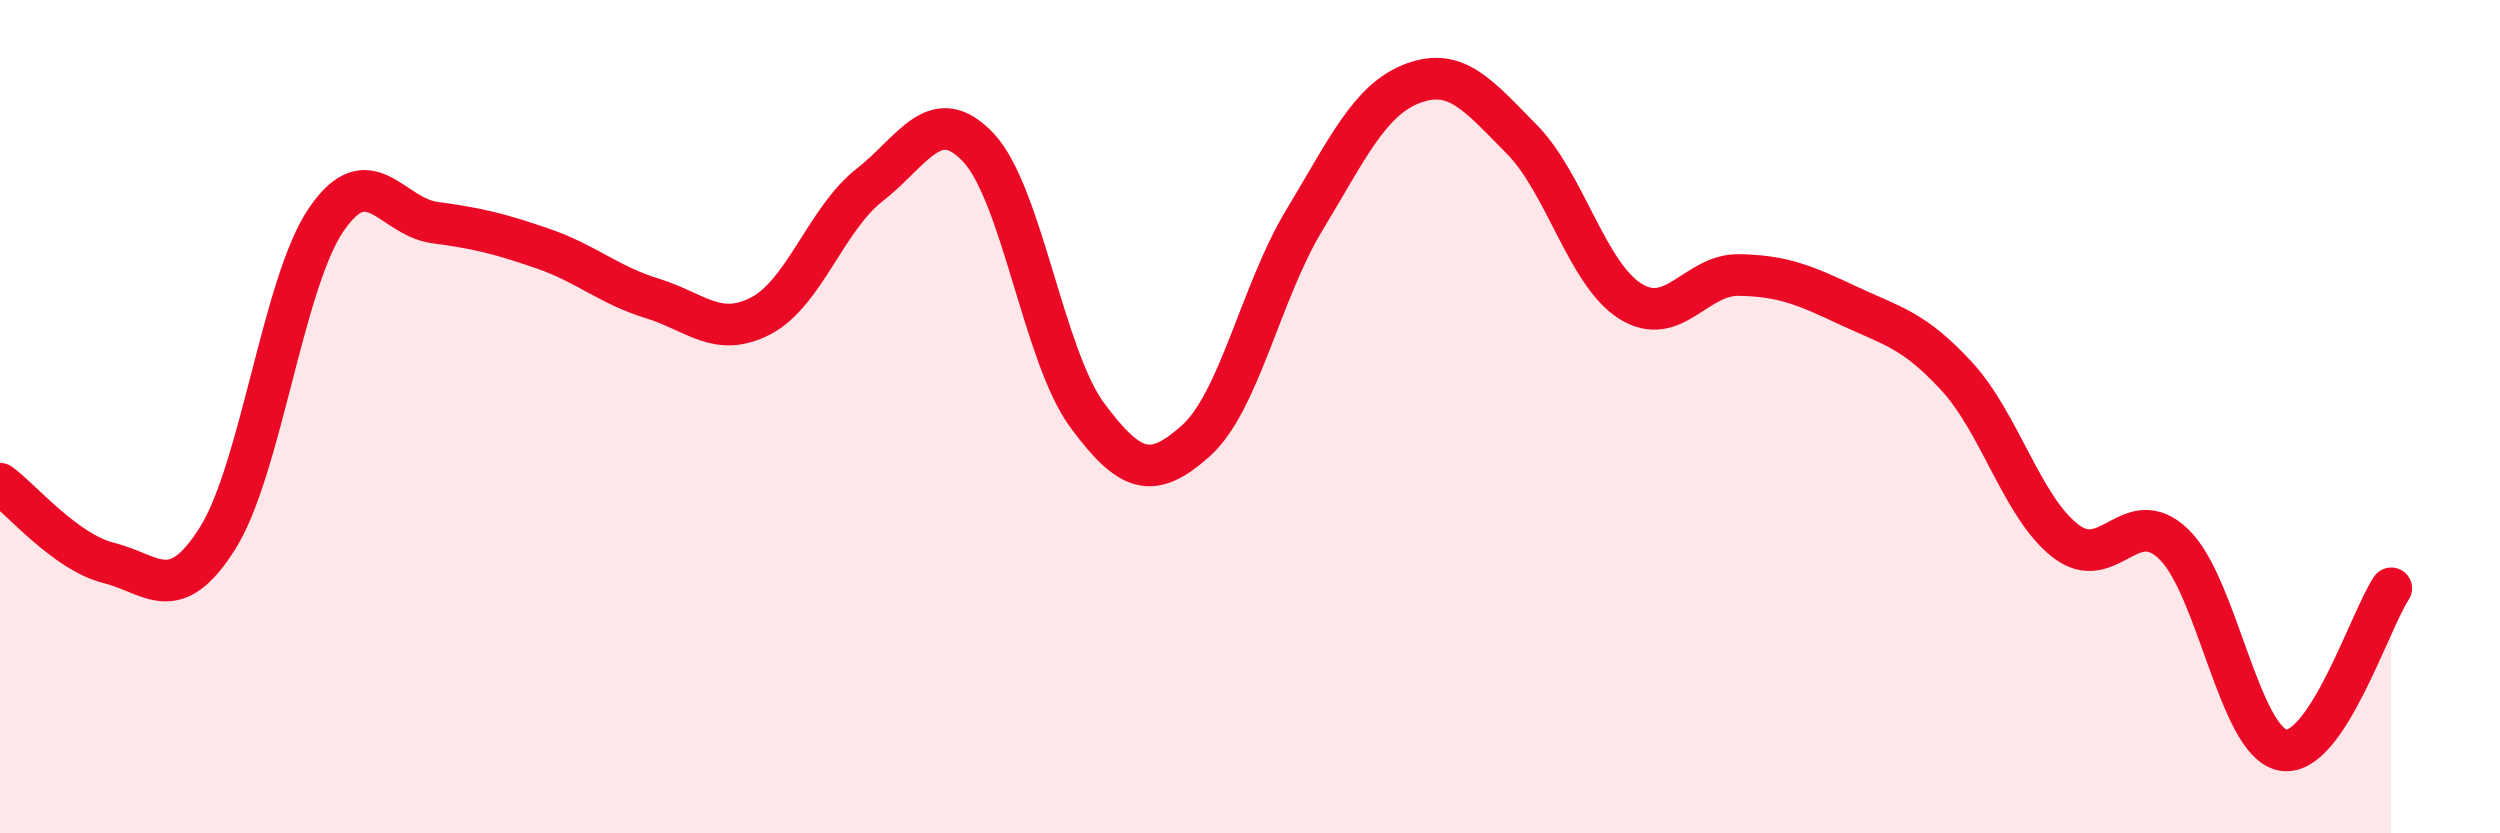
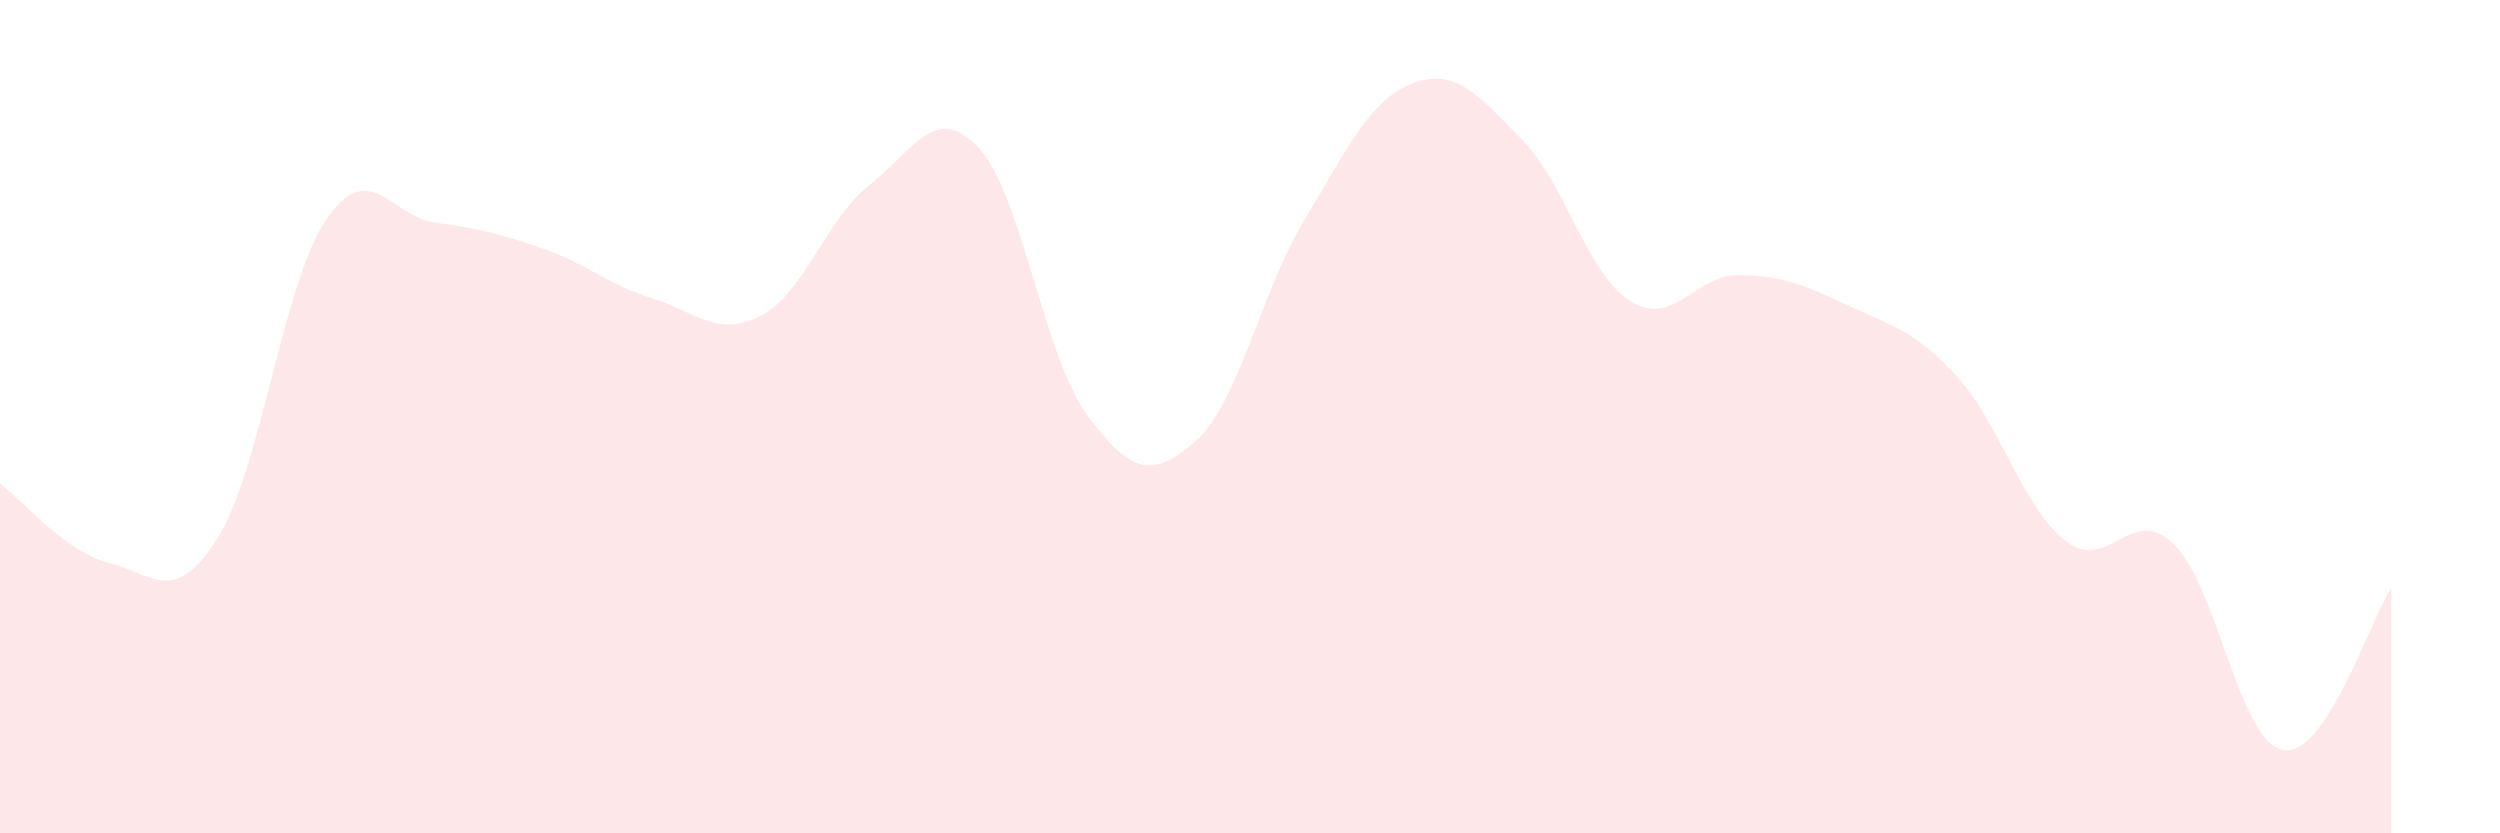
<svg xmlns="http://www.w3.org/2000/svg" width="60" height="20" viewBox="0 0 60 20">
  <path d="M 0,11.61 C 0.52,11.99 1.57,13.25 2.61,13.51 C 3.65,13.77 4.18,14.57 5.22,12.92 C 6.26,11.27 6.79,6.79 7.83,5.27 C 8.87,3.75 9.39,5.2 10.43,5.34 C 11.47,5.48 12,5.61 13.04,5.97 C 14.08,6.33 14.61,6.84 15.65,7.16 C 16.69,7.48 17.22,8.12 18.26,7.58 C 19.3,7.04 19.83,5.25 20.87,4.44 C 21.91,3.63 22.44,2.44 23.48,3.54 C 24.52,4.64 25.05,8.55 26.09,9.96 C 27.13,11.37 27.66,11.51 28.7,10.58 C 29.74,9.65 30.26,7.01 31.3,5.29 C 32.34,3.57 32.87,2.39 33.91,2 C 34.95,1.61 35.48,2.29 36.52,3.34 C 37.56,4.39 38.09,6.58 39.13,7.23 C 40.17,7.88 40.7,6.58 41.74,6.6 C 42.78,6.62 43.31,6.84 44.35,7.33 C 45.39,7.82 45.92,7.9 46.96,9.03 C 48,10.16 48.53,12.17 49.57,12.98 C 50.61,13.79 51.13,12.06 52.17,13.06 C 53.21,14.06 53.74,17.79 54.78,18 C 55.82,18.21 56.87,14.9 57.39,14.12L57.39 20L0 20Z" fill="#EB0A25" opacity="0.1" stroke-linecap="round" stroke-linejoin="round" />
-   <path d="M 0,11.61 C 0.52,11.99 1.57,13.25 2.61,13.51 C 3.65,13.77 4.18,14.57 5.22,12.92 C 6.26,11.27 6.79,6.79 7.83,5.27 C 8.87,3.75 9.39,5.2 10.43,5.34 C 11.47,5.48 12,5.61 13.04,5.97 C 14.08,6.33 14.61,6.84 15.65,7.16 C 16.69,7.48 17.22,8.12 18.26,7.58 C 19.3,7.04 19.83,5.25 20.87,4.44 C 21.91,3.63 22.44,2.44 23.48,3.54 C 24.52,4.64 25.05,8.55 26.09,9.96 C 27.13,11.37 27.66,11.51 28.7,10.58 C 29.74,9.65 30.26,7.01 31.3,5.29 C 32.34,3.57 32.87,2.39 33.91,2 C 34.95,1.61 35.48,2.29 36.52,3.34 C 37.56,4.39 38.09,6.58 39.13,7.23 C 40.17,7.88 40.7,6.58 41.74,6.6 C 42.78,6.62 43.31,6.84 44.35,7.33 C 45.39,7.82 45.92,7.9 46.96,9.03 C 48,10.16 48.53,12.17 49.57,12.98 C 50.61,13.79 51.13,12.06 52.17,13.06 C 53.21,14.06 53.74,17.79 54.78,18 C 55.82,18.21 56.87,14.9 57.39,14.12" stroke="#EB0A25" stroke-width="1" fill="none" stroke-linecap="round" stroke-linejoin="round" />
</svg>